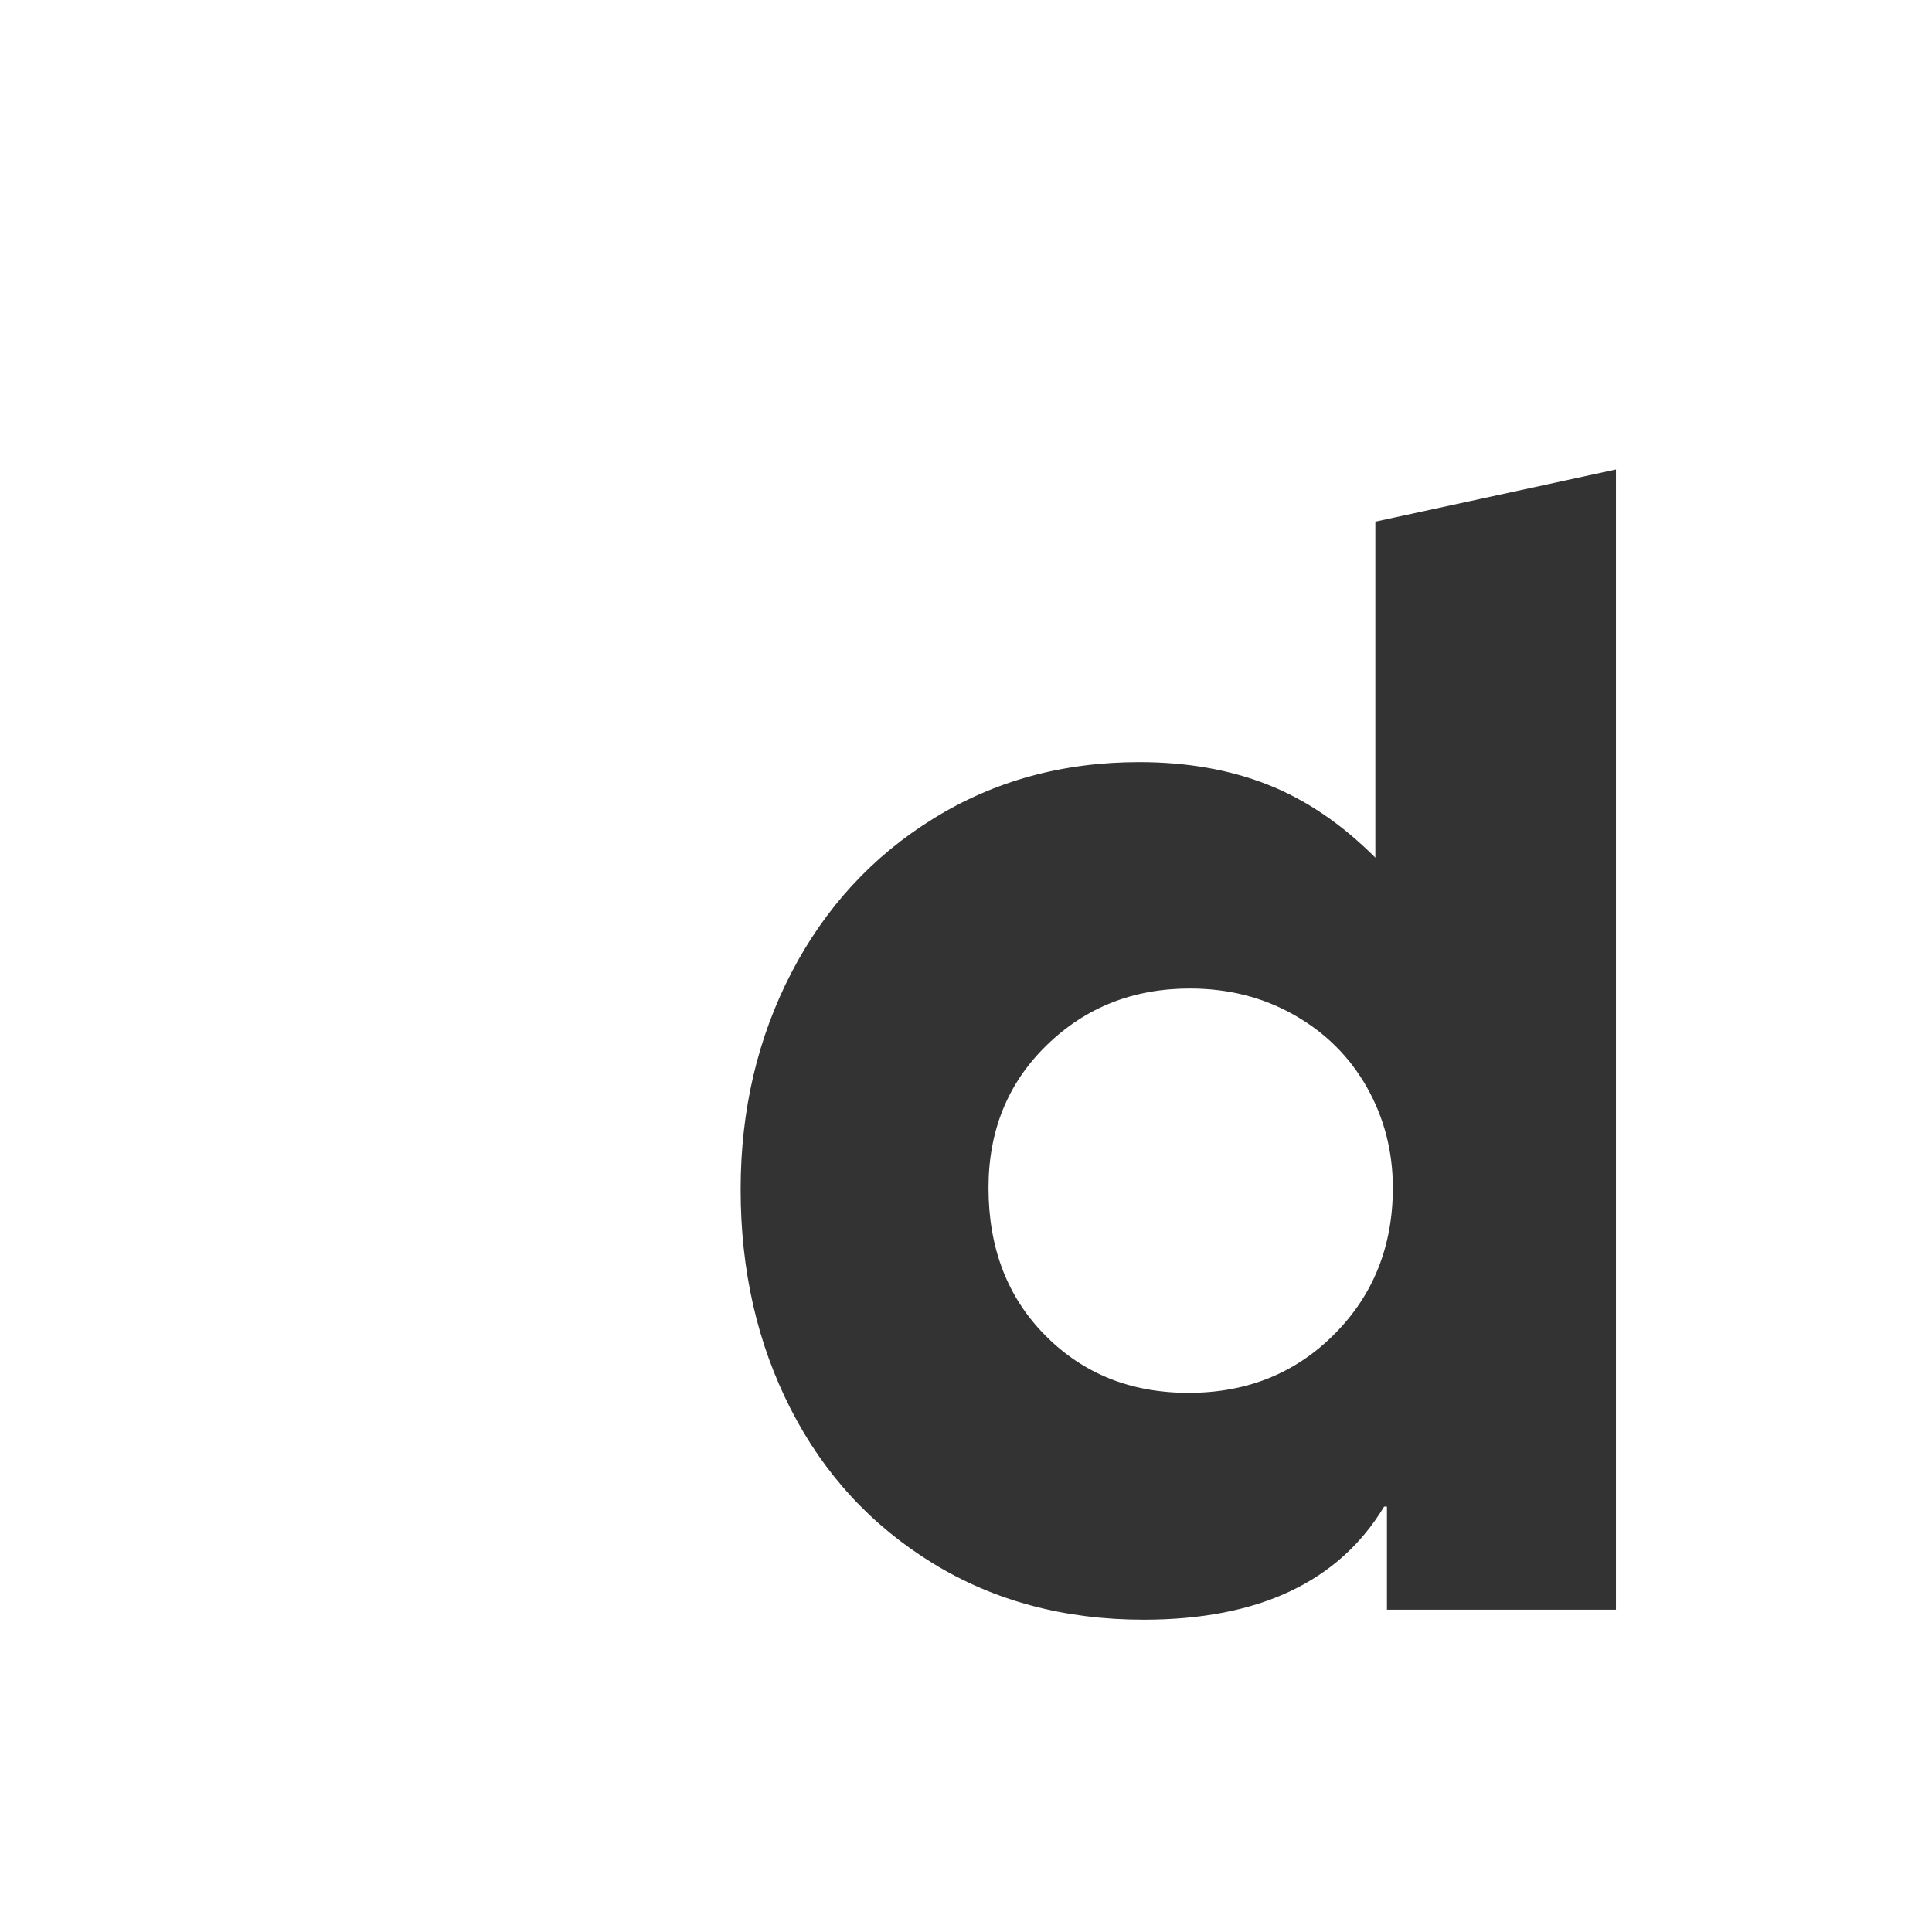
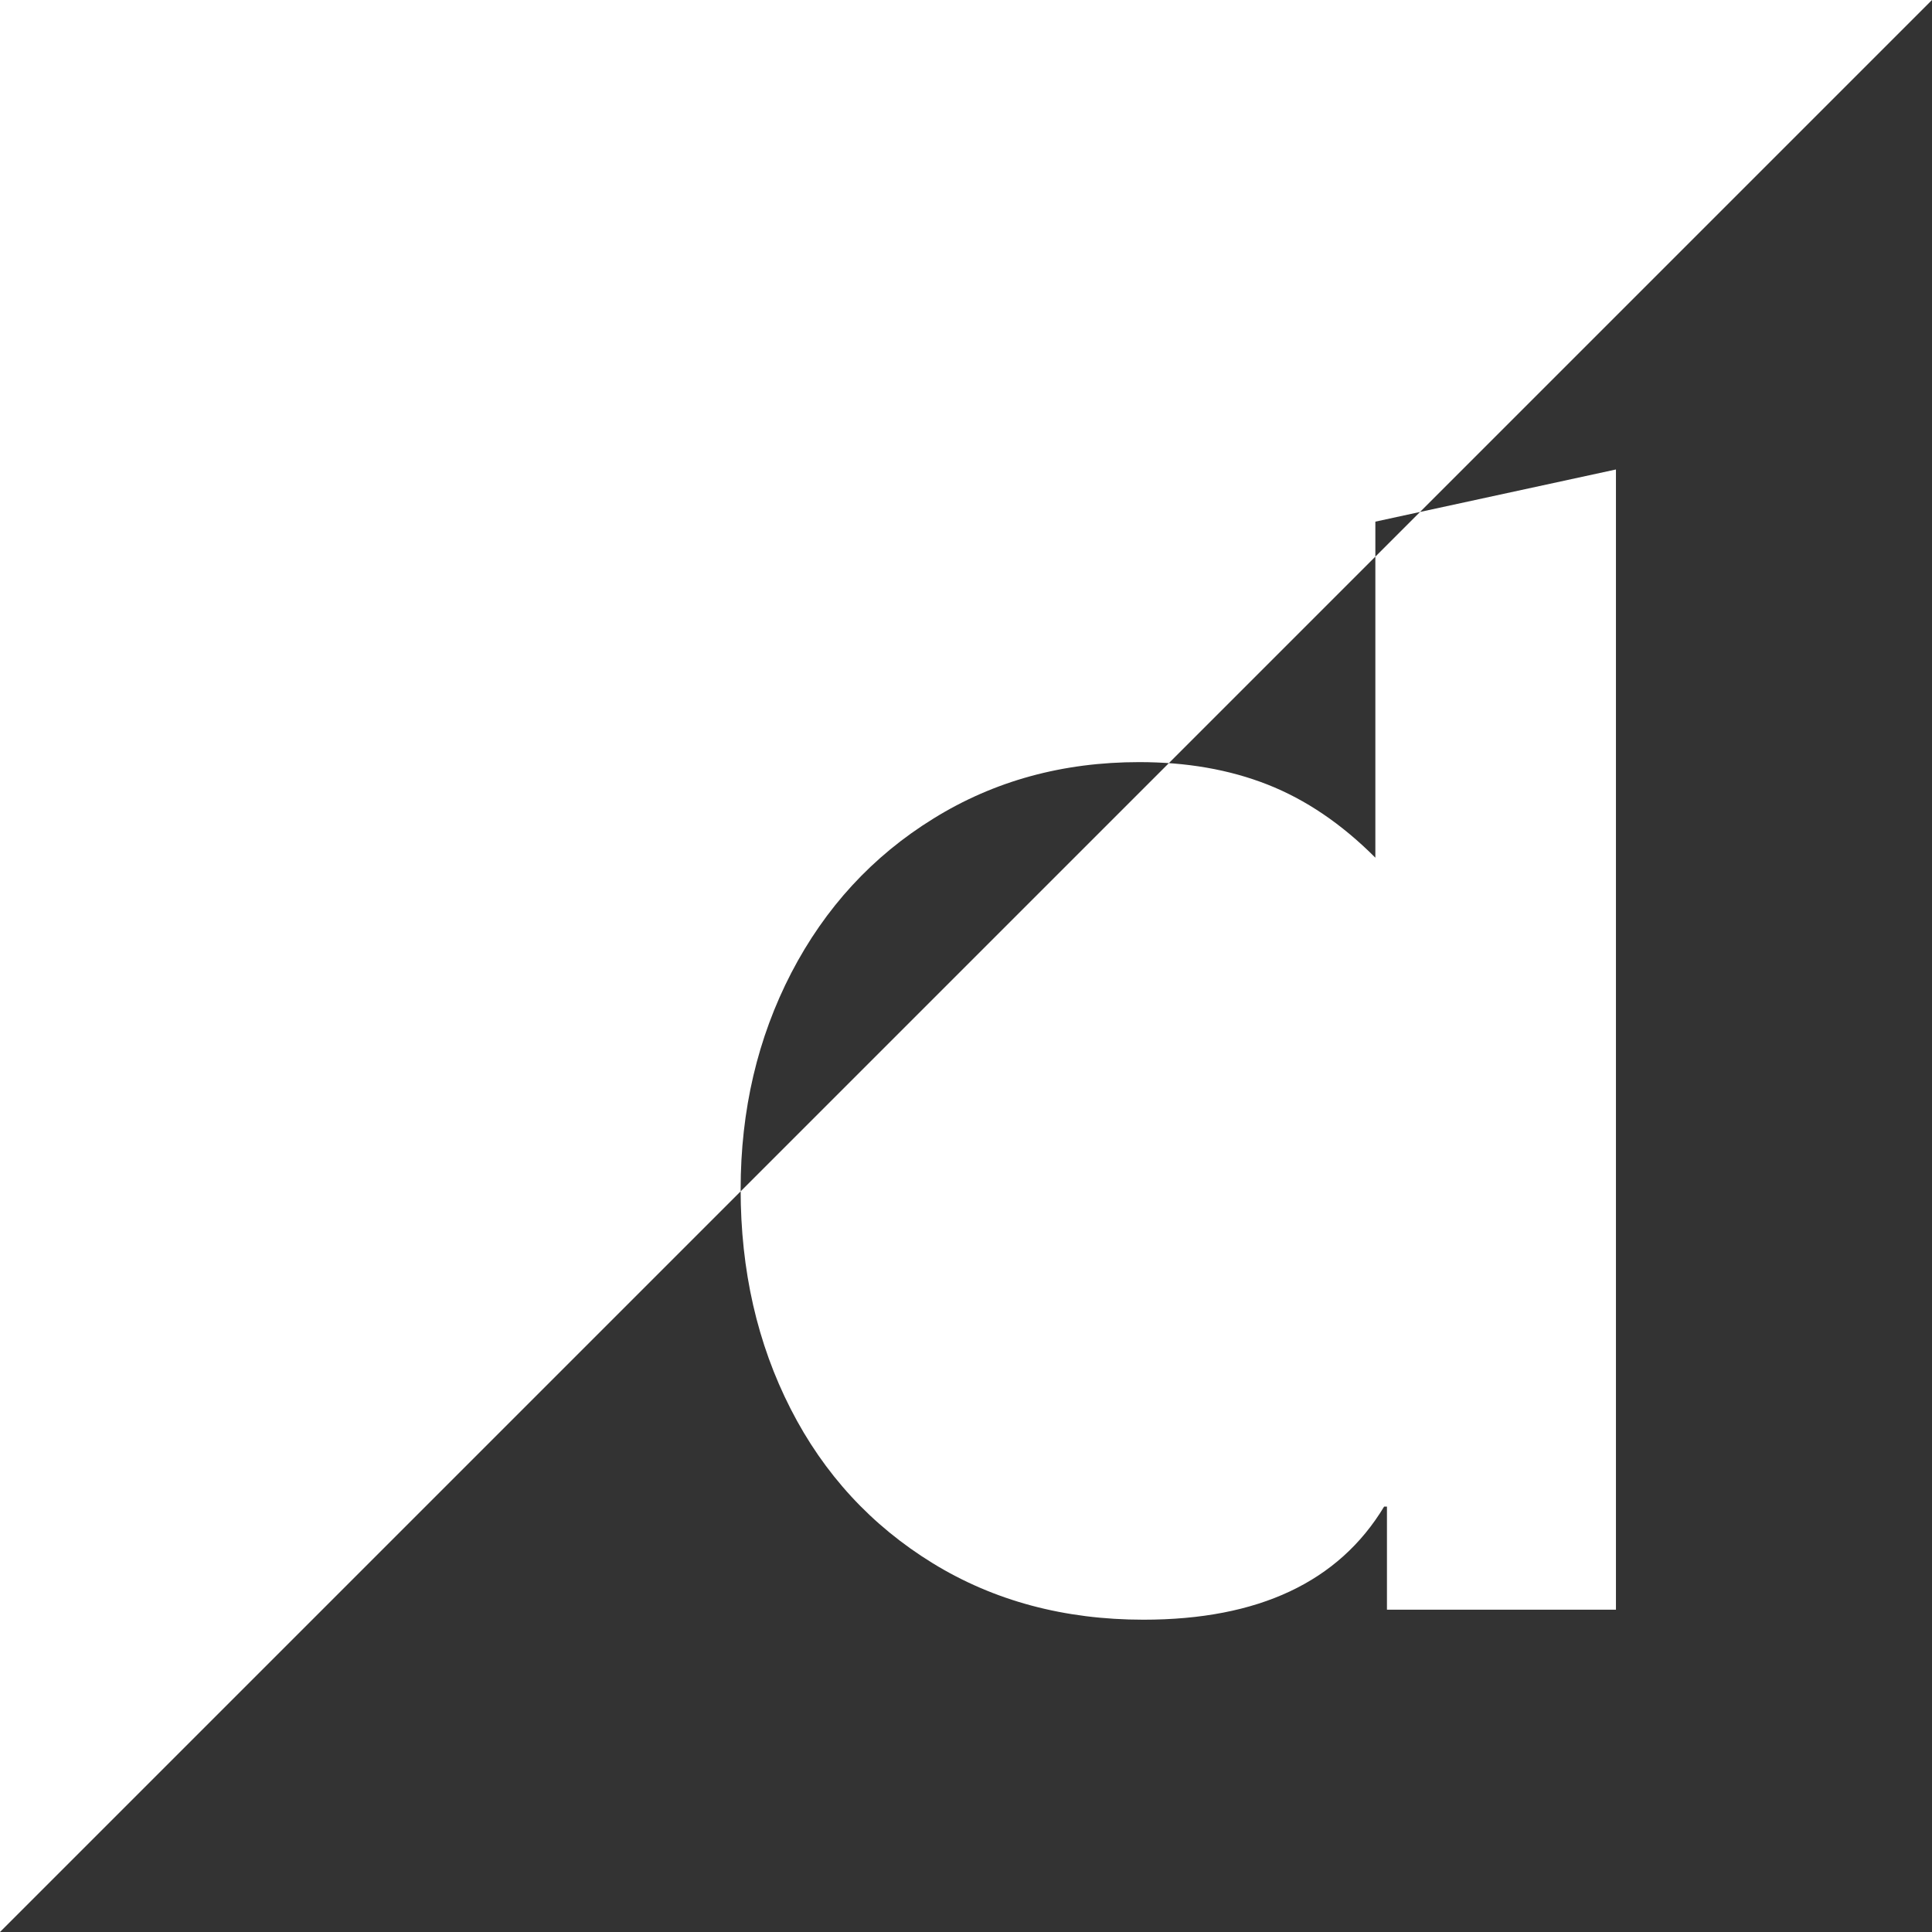
<svg xmlns="http://www.w3.org/2000/svg" width="17px" height="17px" viewBox="0 0 17 17" version="1.1">
  <rect x="0" y="0" width="17" height="17" fill="#333333" stroke="none" />
  <title>Dailymotion_Icon_Monochrome</title>
  <desc>Created with Sketch.</desc>
  <defs />
  <g id="Symbols" stroke="none" stroke-width="1" fill="none" fill-rule="evenodd">
    <g id="icons/daily-motion" transform="translate(-6, -8)" fill="#FFFFFF" fill-rule="nonzero">
      <g id="Dailymotion_Icon_Monochrome" transform="translate(6, 8)">
-         <path d="M0,0 L17,0 L17,17 L0,17 L0,0 Z M12.204,13.257 L12.204,14.164 L14.219,14.164 L14.219,4.131 L12.102,4.59 L12.102,7.547 C11.805,7.249 11.488,7.035 11.152,6.903 C10.816,6.771 10.44,6.706 10.024,6.706 C9.352,6.706 8.748,6.871 8.213,7.203 C7.677,7.534 7.261,7.987 6.963,8.56 C6.666,9.134 6.517,9.769 6.517,10.466 C6.517,11.18 6.664,11.823 6.957,12.397 C7.25,12.971 7.667,13.423 8.207,13.755 C8.746,14.086 9.365,14.252 10.062,14.252 C11.073,14.252 11.779,13.92 12.179,13.257 L12.204,13.257 Z" id="Combined-Shape" />
-         <path d="M11.743,11.738 C12.085,11.394 12.256,10.965 12.256,10.452 C12.256,10.132 12.18,9.837 12.028,9.568 C11.876,9.299 11.663,9.087 11.388,8.931 C11.114,8.775 10.808,8.698 10.47,8.698 C9.972,8.698 9.552,8.864 9.211,9.196 C8.869,9.528 8.698,9.947 8.698,10.452 C8.698,10.981 8.864,11.415 9.198,11.751 C9.531,12.088 9.951,12.256 10.458,12.256 C10.973,12.256 11.401,12.083 11.743,11.738 Z" id="d" />
+         <path d="M0,0 L17,0 L0,17 L0,0 Z M12.204,13.257 L12.204,14.164 L14.219,14.164 L14.219,4.131 L12.102,4.59 L12.102,7.547 C11.805,7.249 11.488,7.035 11.152,6.903 C10.816,6.771 10.44,6.706 10.024,6.706 C9.352,6.706 8.748,6.871 8.213,7.203 C7.677,7.534 7.261,7.987 6.963,8.56 C6.666,9.134 6.517,9.769 6.517,10.466 C6.517,11.18 6.664,11.823 6.957,12.397 C7.25,12.971 7.667,13.423 8.207,13.755 C8.746,14.086 9.365,14.252 10.062,14.252 C11.073,14.252 11.779,13.92 12.179,13.257 L12.204,13.257 Z" id="Combined-Shape" />
      </g>
    </g>
  </g>
</svg>